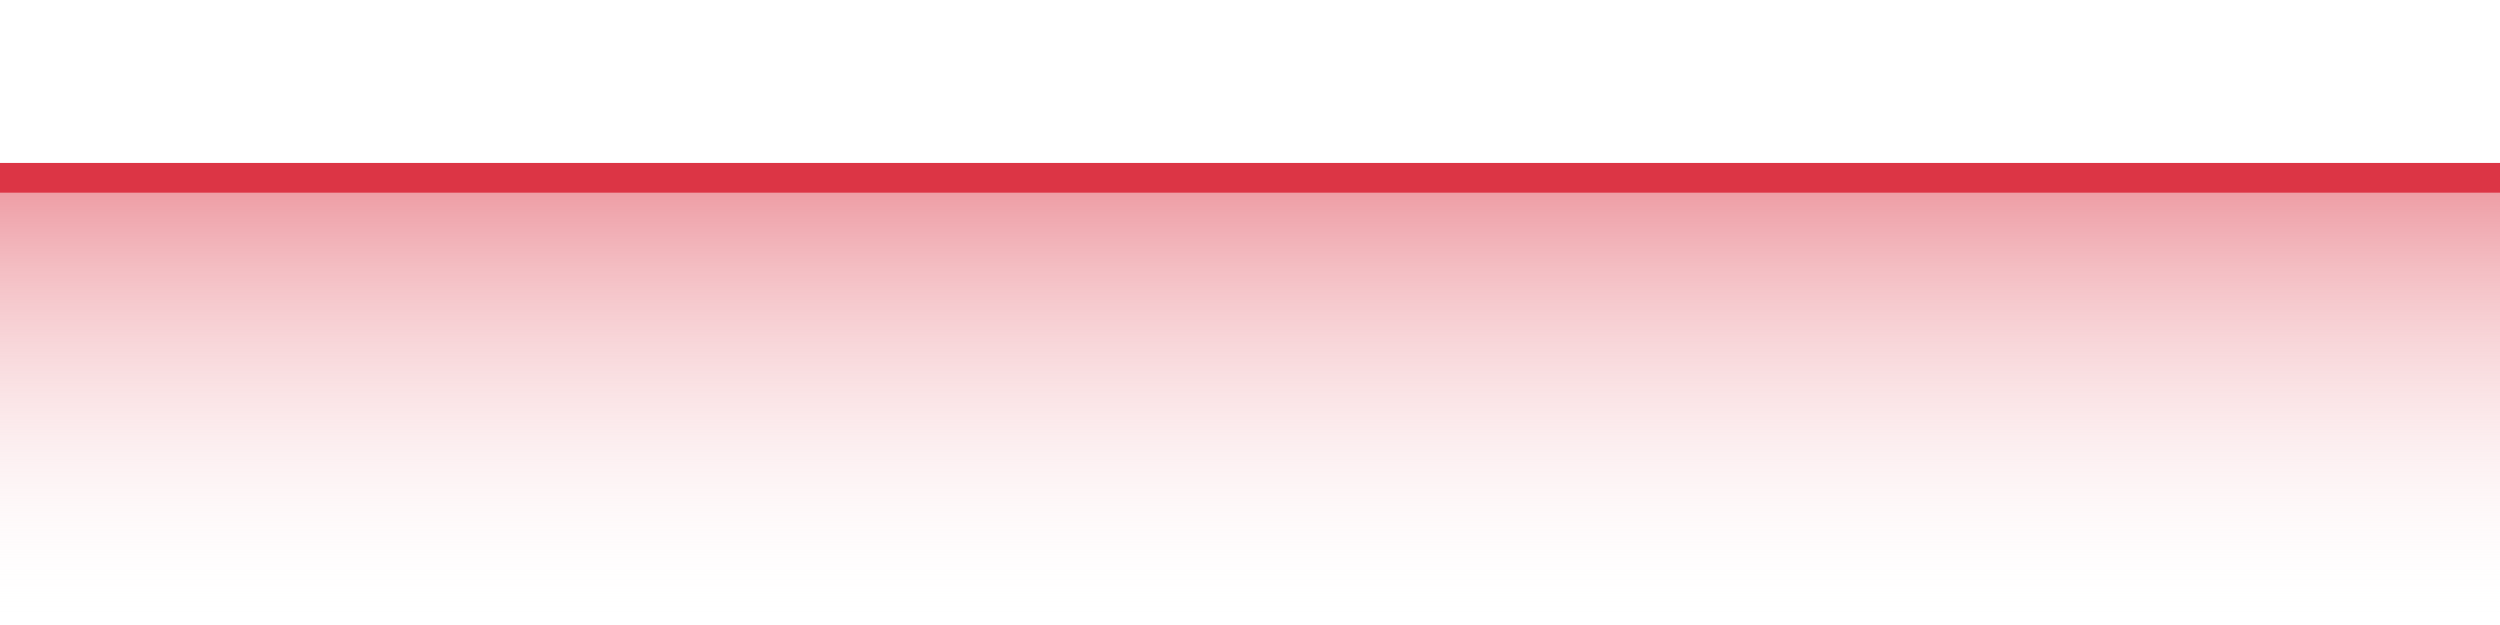
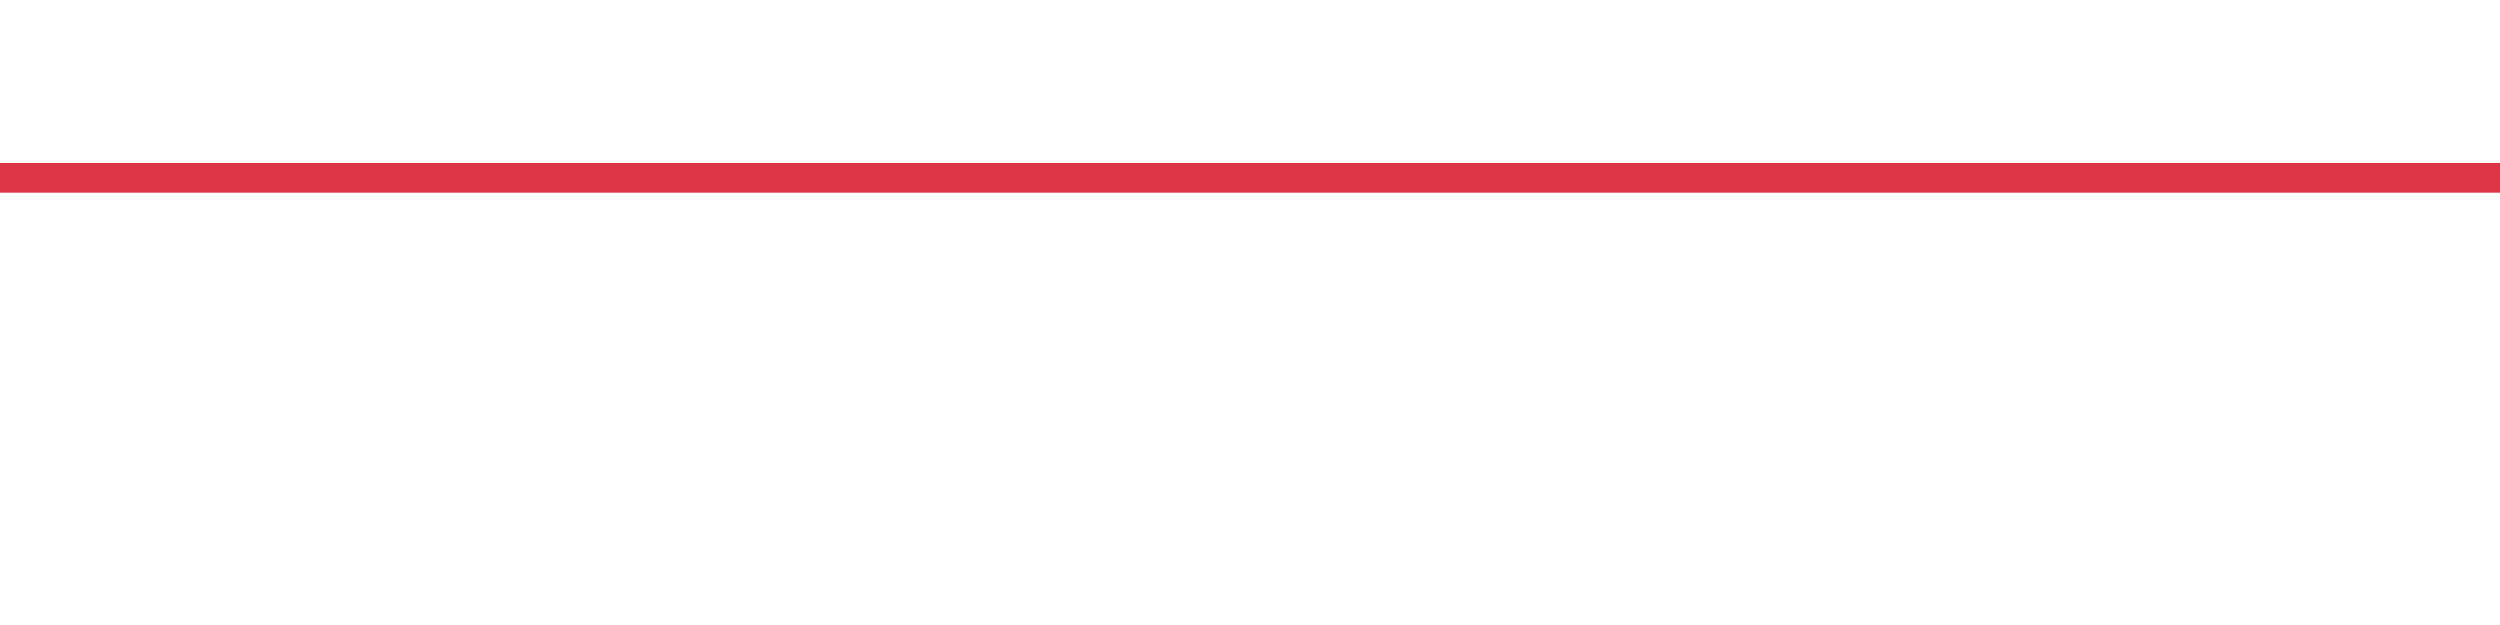
<svg xmlns="http://www.w3.org/2000/svg" width="168pt" height="42pt" viewBox="0 0 168 42" version="1.1">
  <defs>
    <linearGradient id="linear0" gradientUnits="userSpaceOnUse" x1="0" y1="42" x2="0" y2="0">
      <stop offset="0" style="stop-color:rgb(100%,100%,100%);stop-opacity:0;" />
      <stop offset="1" style="stop-color:rgb(86.275%,20.784%,27.059%);stop-opacity:1;" />
    </linearGradient>
  </defs>
  <g id="surface12346">
-     <path style=" stroke:none;fill-rule:nonzero;fill:url(#linear0);" d="M 0 11.949 C 1.121 11.949 4.48 11.949 5.602 11.949 C 6.719 11.949 10.078 11.949 11.199 11.949 C 12.32 11.949 15.68 11.949 16.801 11.949 C 17.922 11.949 21.281 11.949 22.398 11.949 C 23.52 11.949 26.879 11.949 28 11.949 C 29.121 11.949 32.48 11.949 33.602 11.949 C 34.719 11.949 38.078 11.949 39.199 11.949 C 40.32 11.949 43.68 11.949 44.801 11.949 C 45.922 11.949 49.281 11.949 50.398 11.949 C 51.52 11.949 54.879 11.949 56 11.949 C 57.121 11.949 60.48 11.949 61.602 11.949 C 62.719 11.949 66.078 11.949 67.199 11.949 C 68.32 11.949 71.68 11.949 72.801 11.949 C 73.922 11.949 77.281 11.949 78.398 11.949 C 79.52 11.949 82.879 11.949 84 11.949 C 85.121 11.949 88.48 11.949 89.602 11.949 C 90.719 11.949 94.078 11.949 95.199 11.949 C 96.32 11.949 99.68 11.949 100.801 11.949 C 101.922 11.949 105.281 11.949 106.398 11.949 C 107.52 11.949 110.879 11.949 112 11.949 C 113.121 11.949 116.48 11.949 117.602 11.949 C 118.719 11.949 122.078 11.949 123.199 11.949 C 124.32 11.949 127.68 11.949 128.801 11.949 C 129.922 11.949 133.281 11.949 134.398 11.949 C 135.52 11.949 138.879 11.949 140 11.949 C 141.121 11.949 144.48 11.949 145.602 11.949 C 146.719 11.949 150.078 11.949 151.199 11.949 C 152.32 11.949 155.68 11.949 156.801 11.949 C 157.922 11.949 161.281 11.949 162.398 11.949 C 163.52 11.949 166.879 11.949 168 11.949 L 168 42 L 0 42 Z M 0 11.949 " />
    <path style="fill:none;stroke-width:2;stroke-linecap:butt;stroke-linejoin:miter;stroke:rgb(86.275%,20.784%,27.059%);stroke-opacity:1;stroke-miterlimit:10;" d="M 0 11.949 C 1.121 11.949 4.48 11.949 5.602 11.949 C 6.719 11.949 10.078 11.949 11.199 11.949 C 12.32 11.949 15.68 11.949 16.801 11.949 C 17.922 11.949 21.281 11.949 22.398 11.949 C 23.52 11.949 26.879 11.949 28 11.949 C 29.121 11.949 32.48 11.949 33.602 11.949 C 34.719 11.949 38.078 11.949 39.199 11.949 C 40.32 11.949 43.68 11.949 44.801 11.949 C 45.922 11.949 49.281 11.949 50.398 11.949 C 51.52 11.949 54.879 11.949 56 11.949 C 57.121 11.949 60.48 11.949 61.602 11.949 C 62.719 11.949 66.078 11.949 67.199 11.949 C 68.32 11.949 71.68 11.949 72.801 11.949 C 73.922 11.949 77.281 11.949 78.398 11.949 C 79.52 11.949 82.879 11.949 84 11.949 C 85.121 11.949 88.48 11.949 89.602 11.949 C 90.719 11.949 94.078 11.949 95.199 11.949 C 96.32 11.949 99.68 11.949 100.801 11.949 C 101.922 11.949 105.281 11.949 106.398 11.949 C 107.52 11.949 110.879 11.949 112 11.949 C 113.121 11.949 116.48 11.949 117.602 11.949 C 118.719 11.949 122.078 11.949 123.199 11.949 C 124.32 11.949 127.68 11.949 128.801 11.949 C 129.922 11.949 133.281 11.949 134.398 11.949 C 135.52 11.949 138.879 11.949 140 11.949 C 141.121 11.949 144.48 11.949 145.602 11.949 C 146.719 11.949 150.078 11.949 151.199 11.949 C 152.32 11.949 155.68 11.949 156.801 11.949 C 157.922 11.949 161.281 11.949 162.398 11.949 C 163.52 11.949 166.879 11.949 168 11.949 " />
  </g>
</svg>